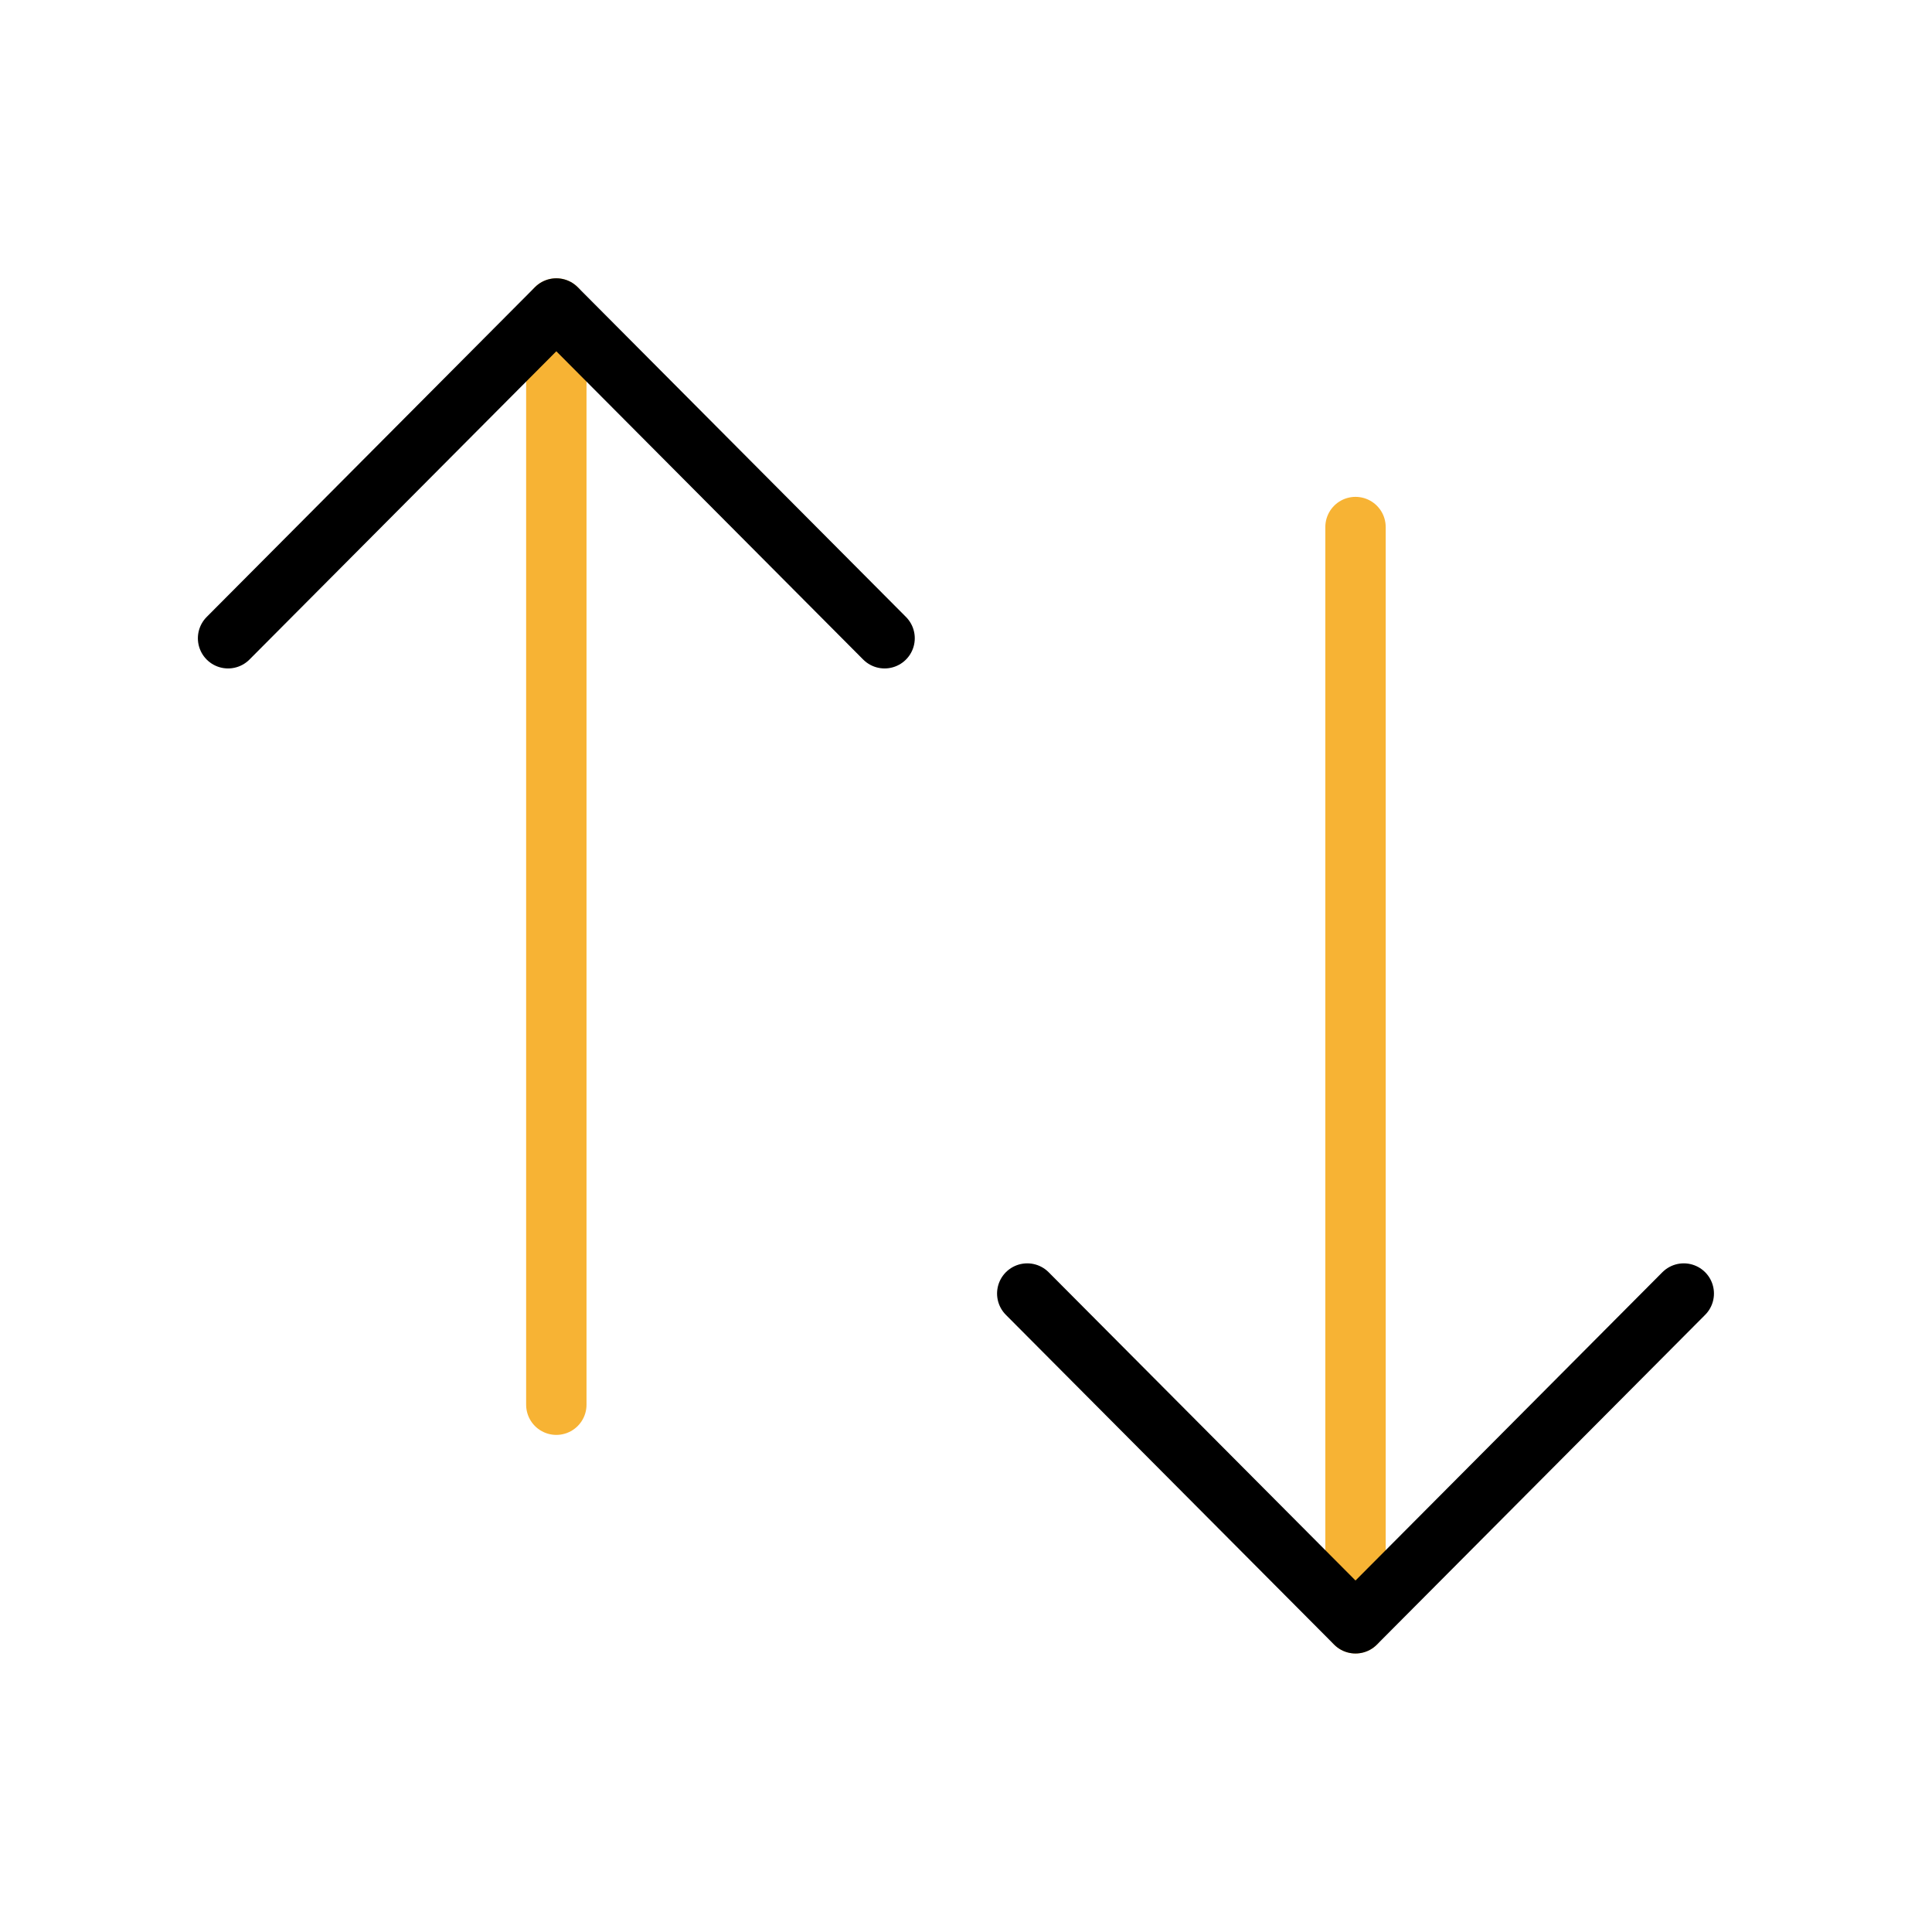
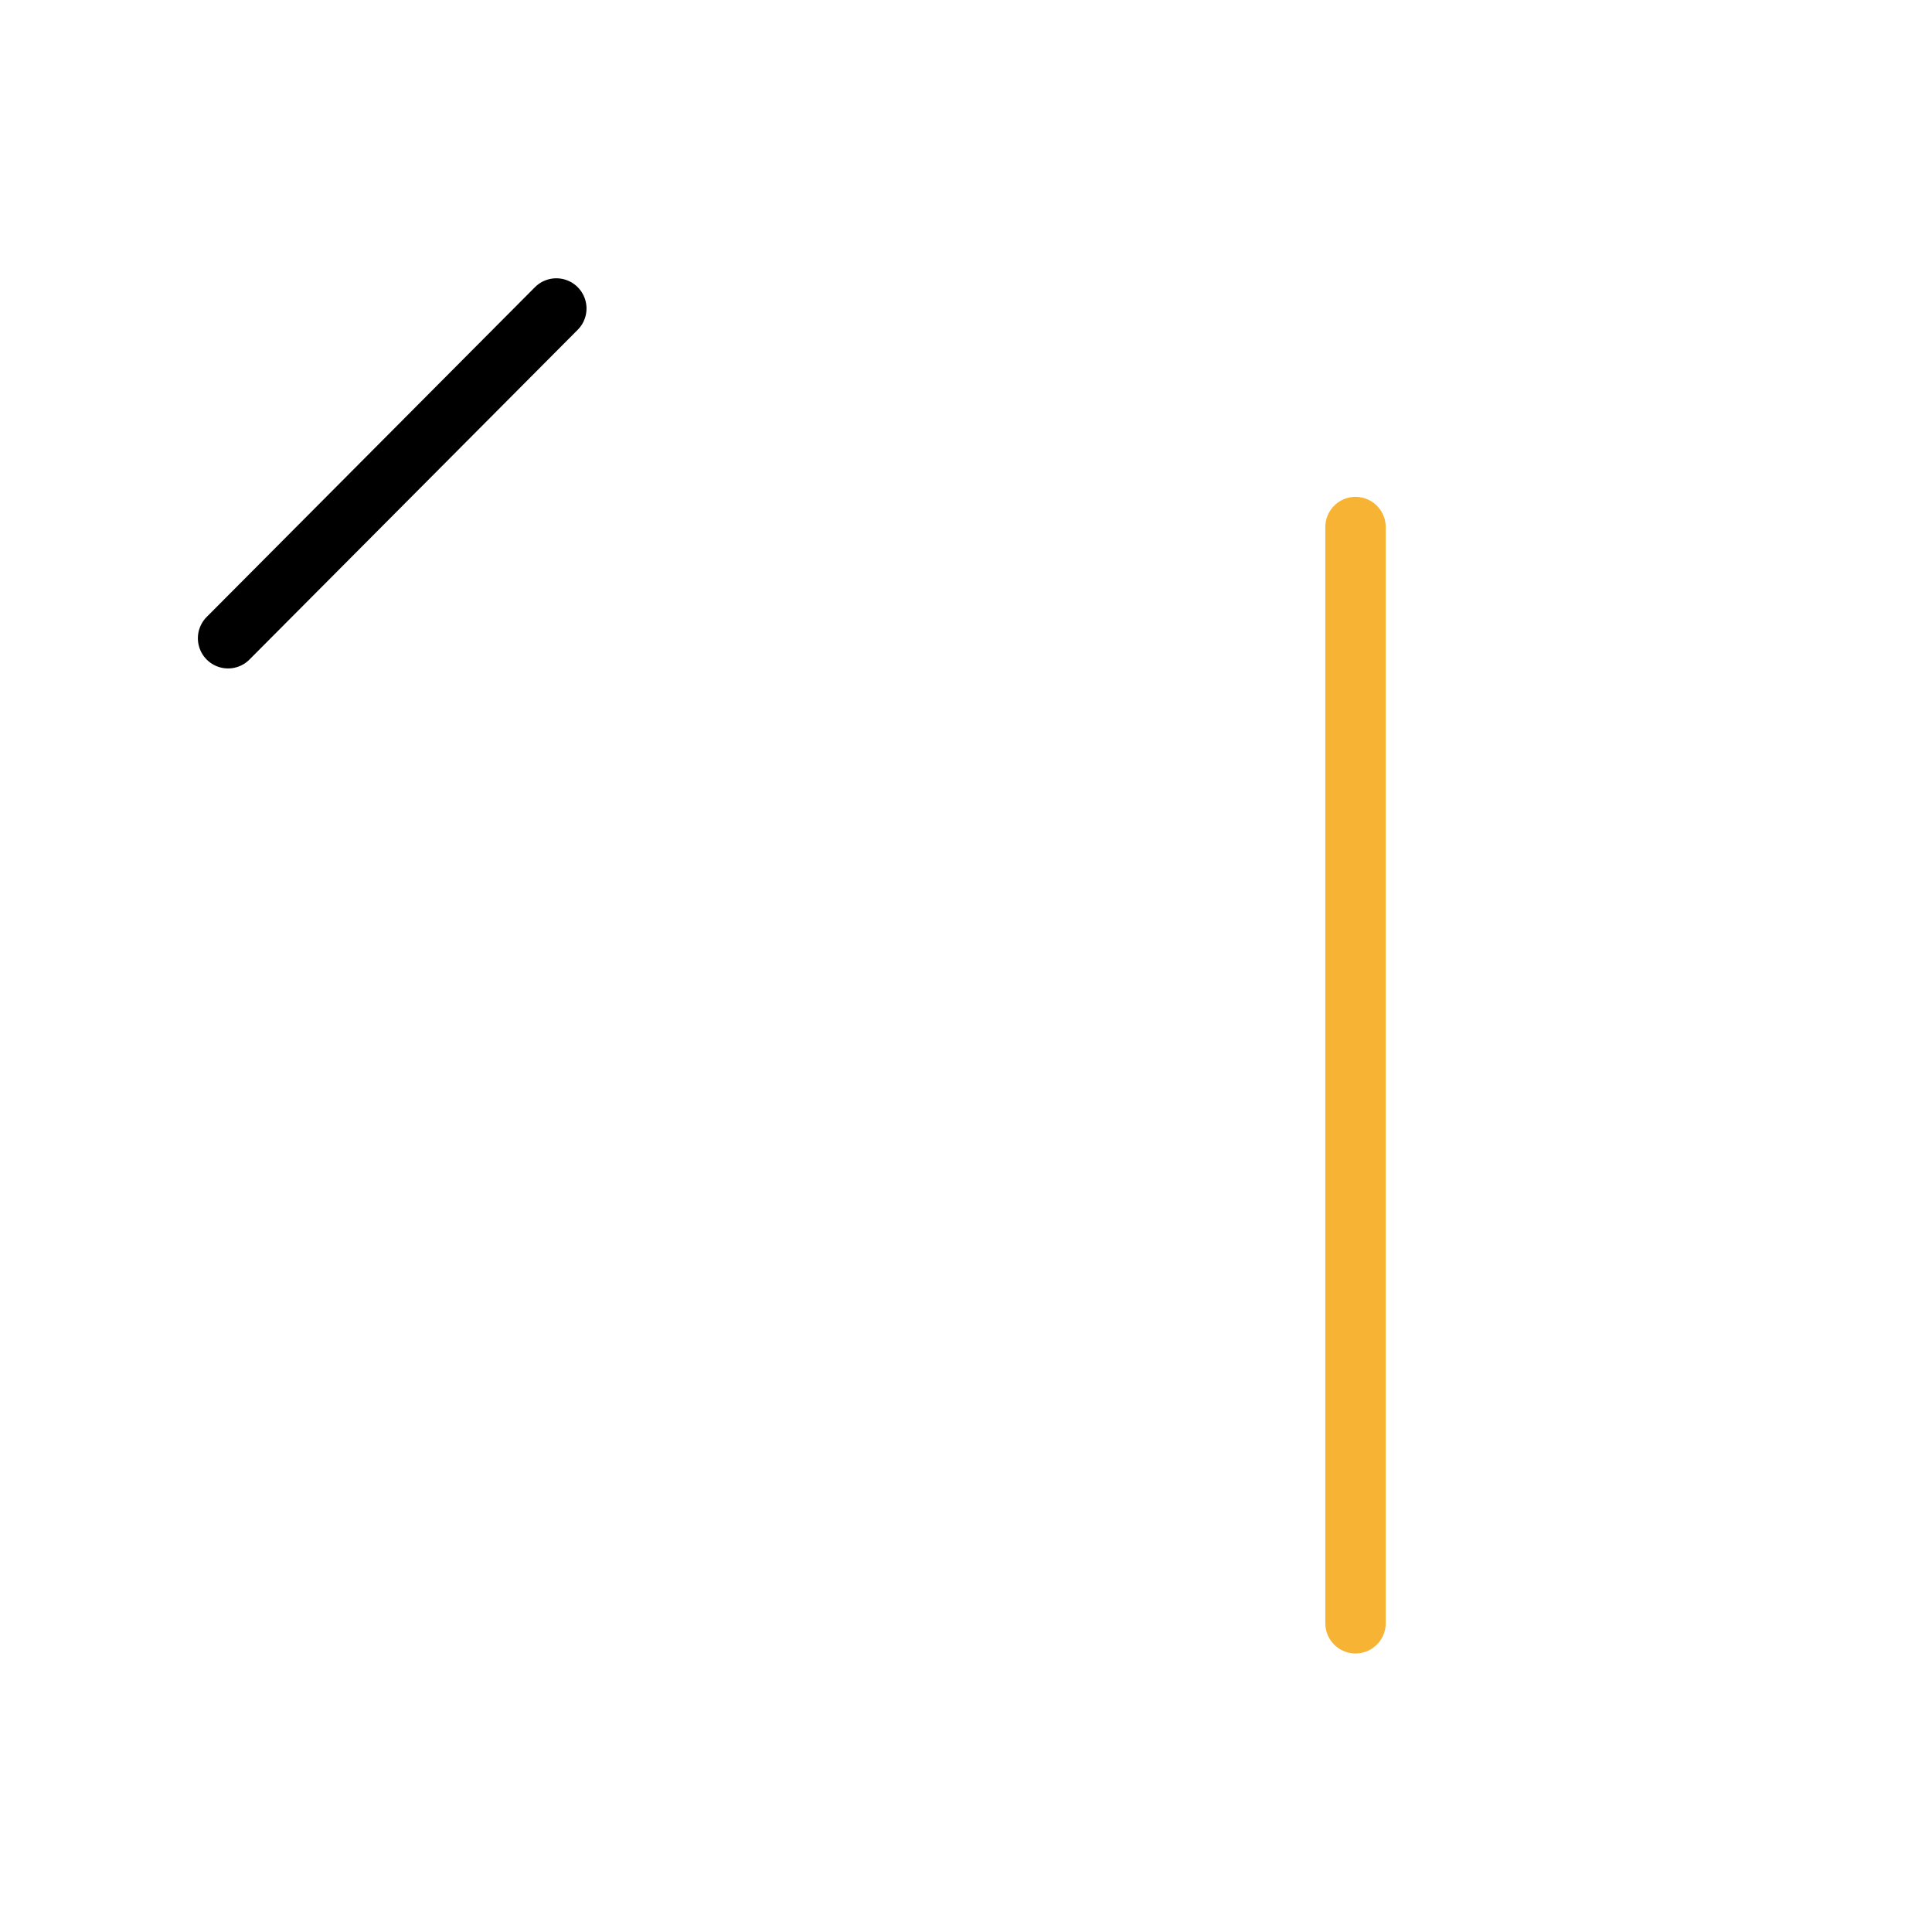
<svg xmlns="http://www.w3.org/2000/svg" width="64" height="64" viewBox="0 0 64 64" fill="none">
  <path d="M44.903 53.773V17.459" stroke="#F7B334" stroke-width="2" stroke-linecap="round" stroke-linejoin="round" />
-   <path d="M55.777 42.85L44.903 53.774L34.029 42.85" stroke="black" stroke-width="2" stroke-linecap="round" stroke-linejoin="round" />
-   <path d="M18.429 10.219V46.533" stroke="#F7B334" stroke-width="2" stroke-linecap="round" stroke-linejoin="round" />
-   <path d="M7.555 21.143L18.429 10.219L29.303 21.143" stroke="black" stroke-width="2" stroke-linecap="round" stroke-linejoin="round" />
+   <path d="M7.555 21.143L18.429 10.219" stroke="black" stroke-width="2" stroke-linecap="round" stroke-linejoin="round" />
</svg>